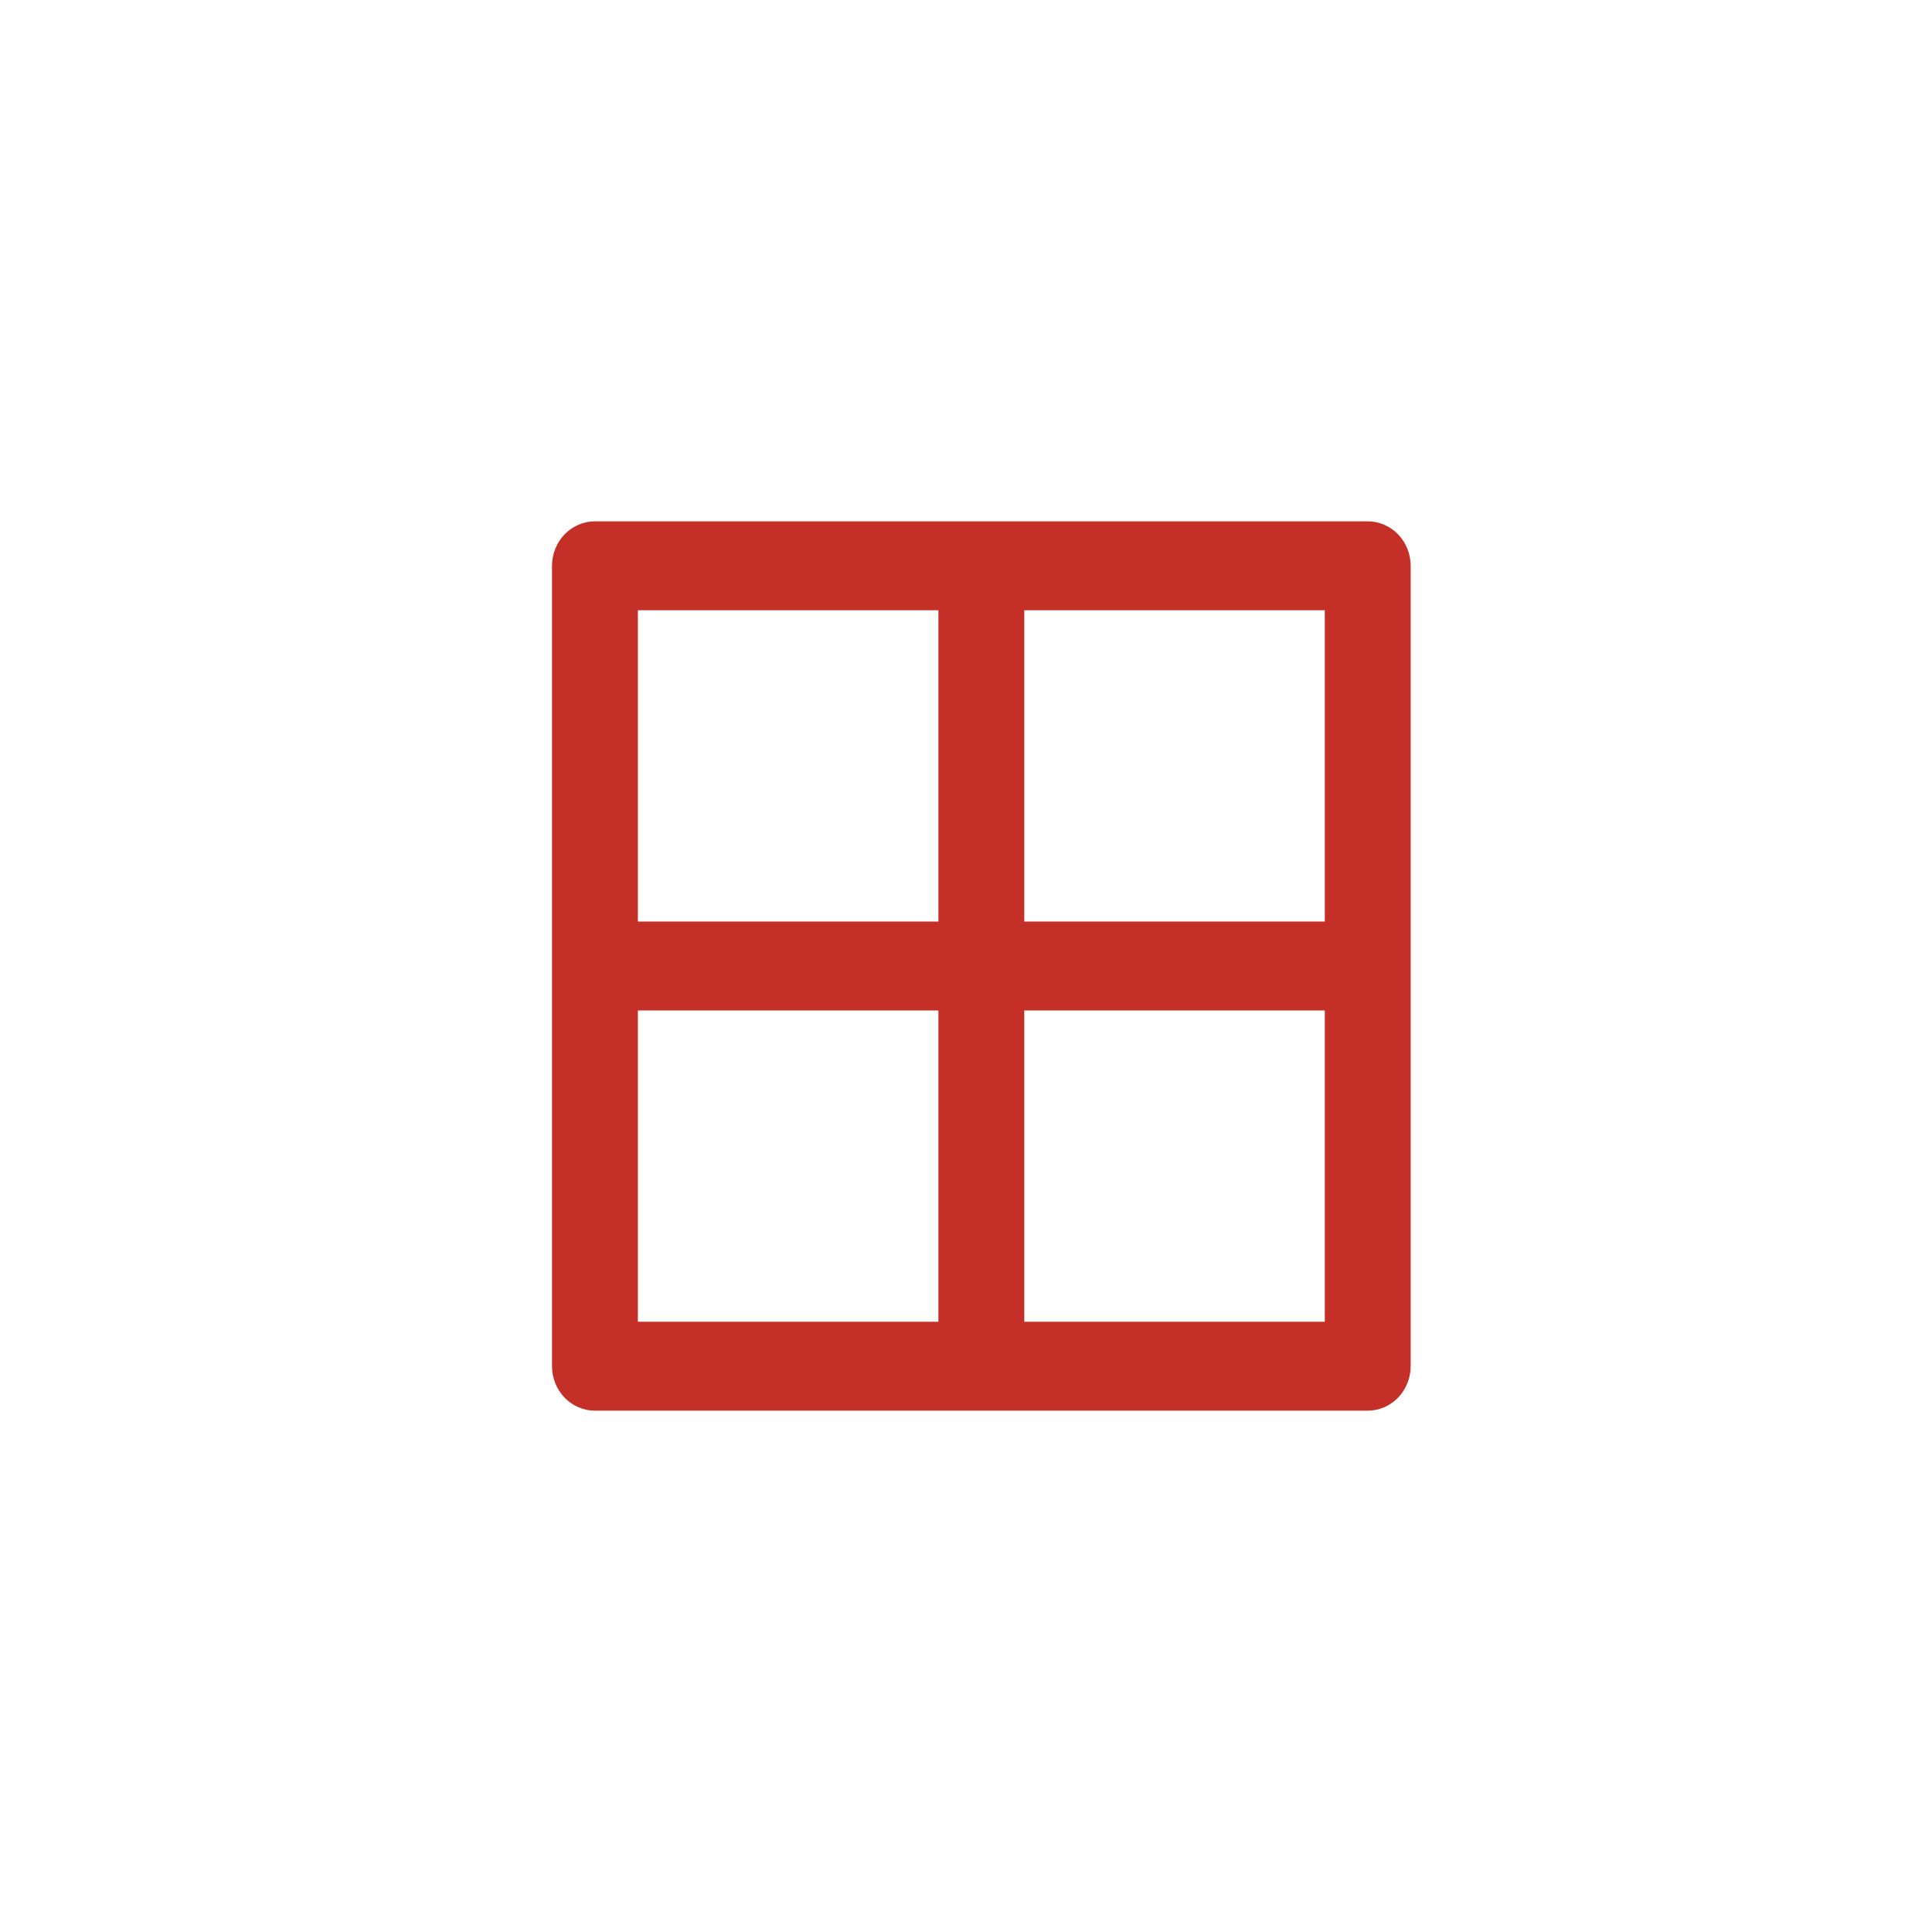
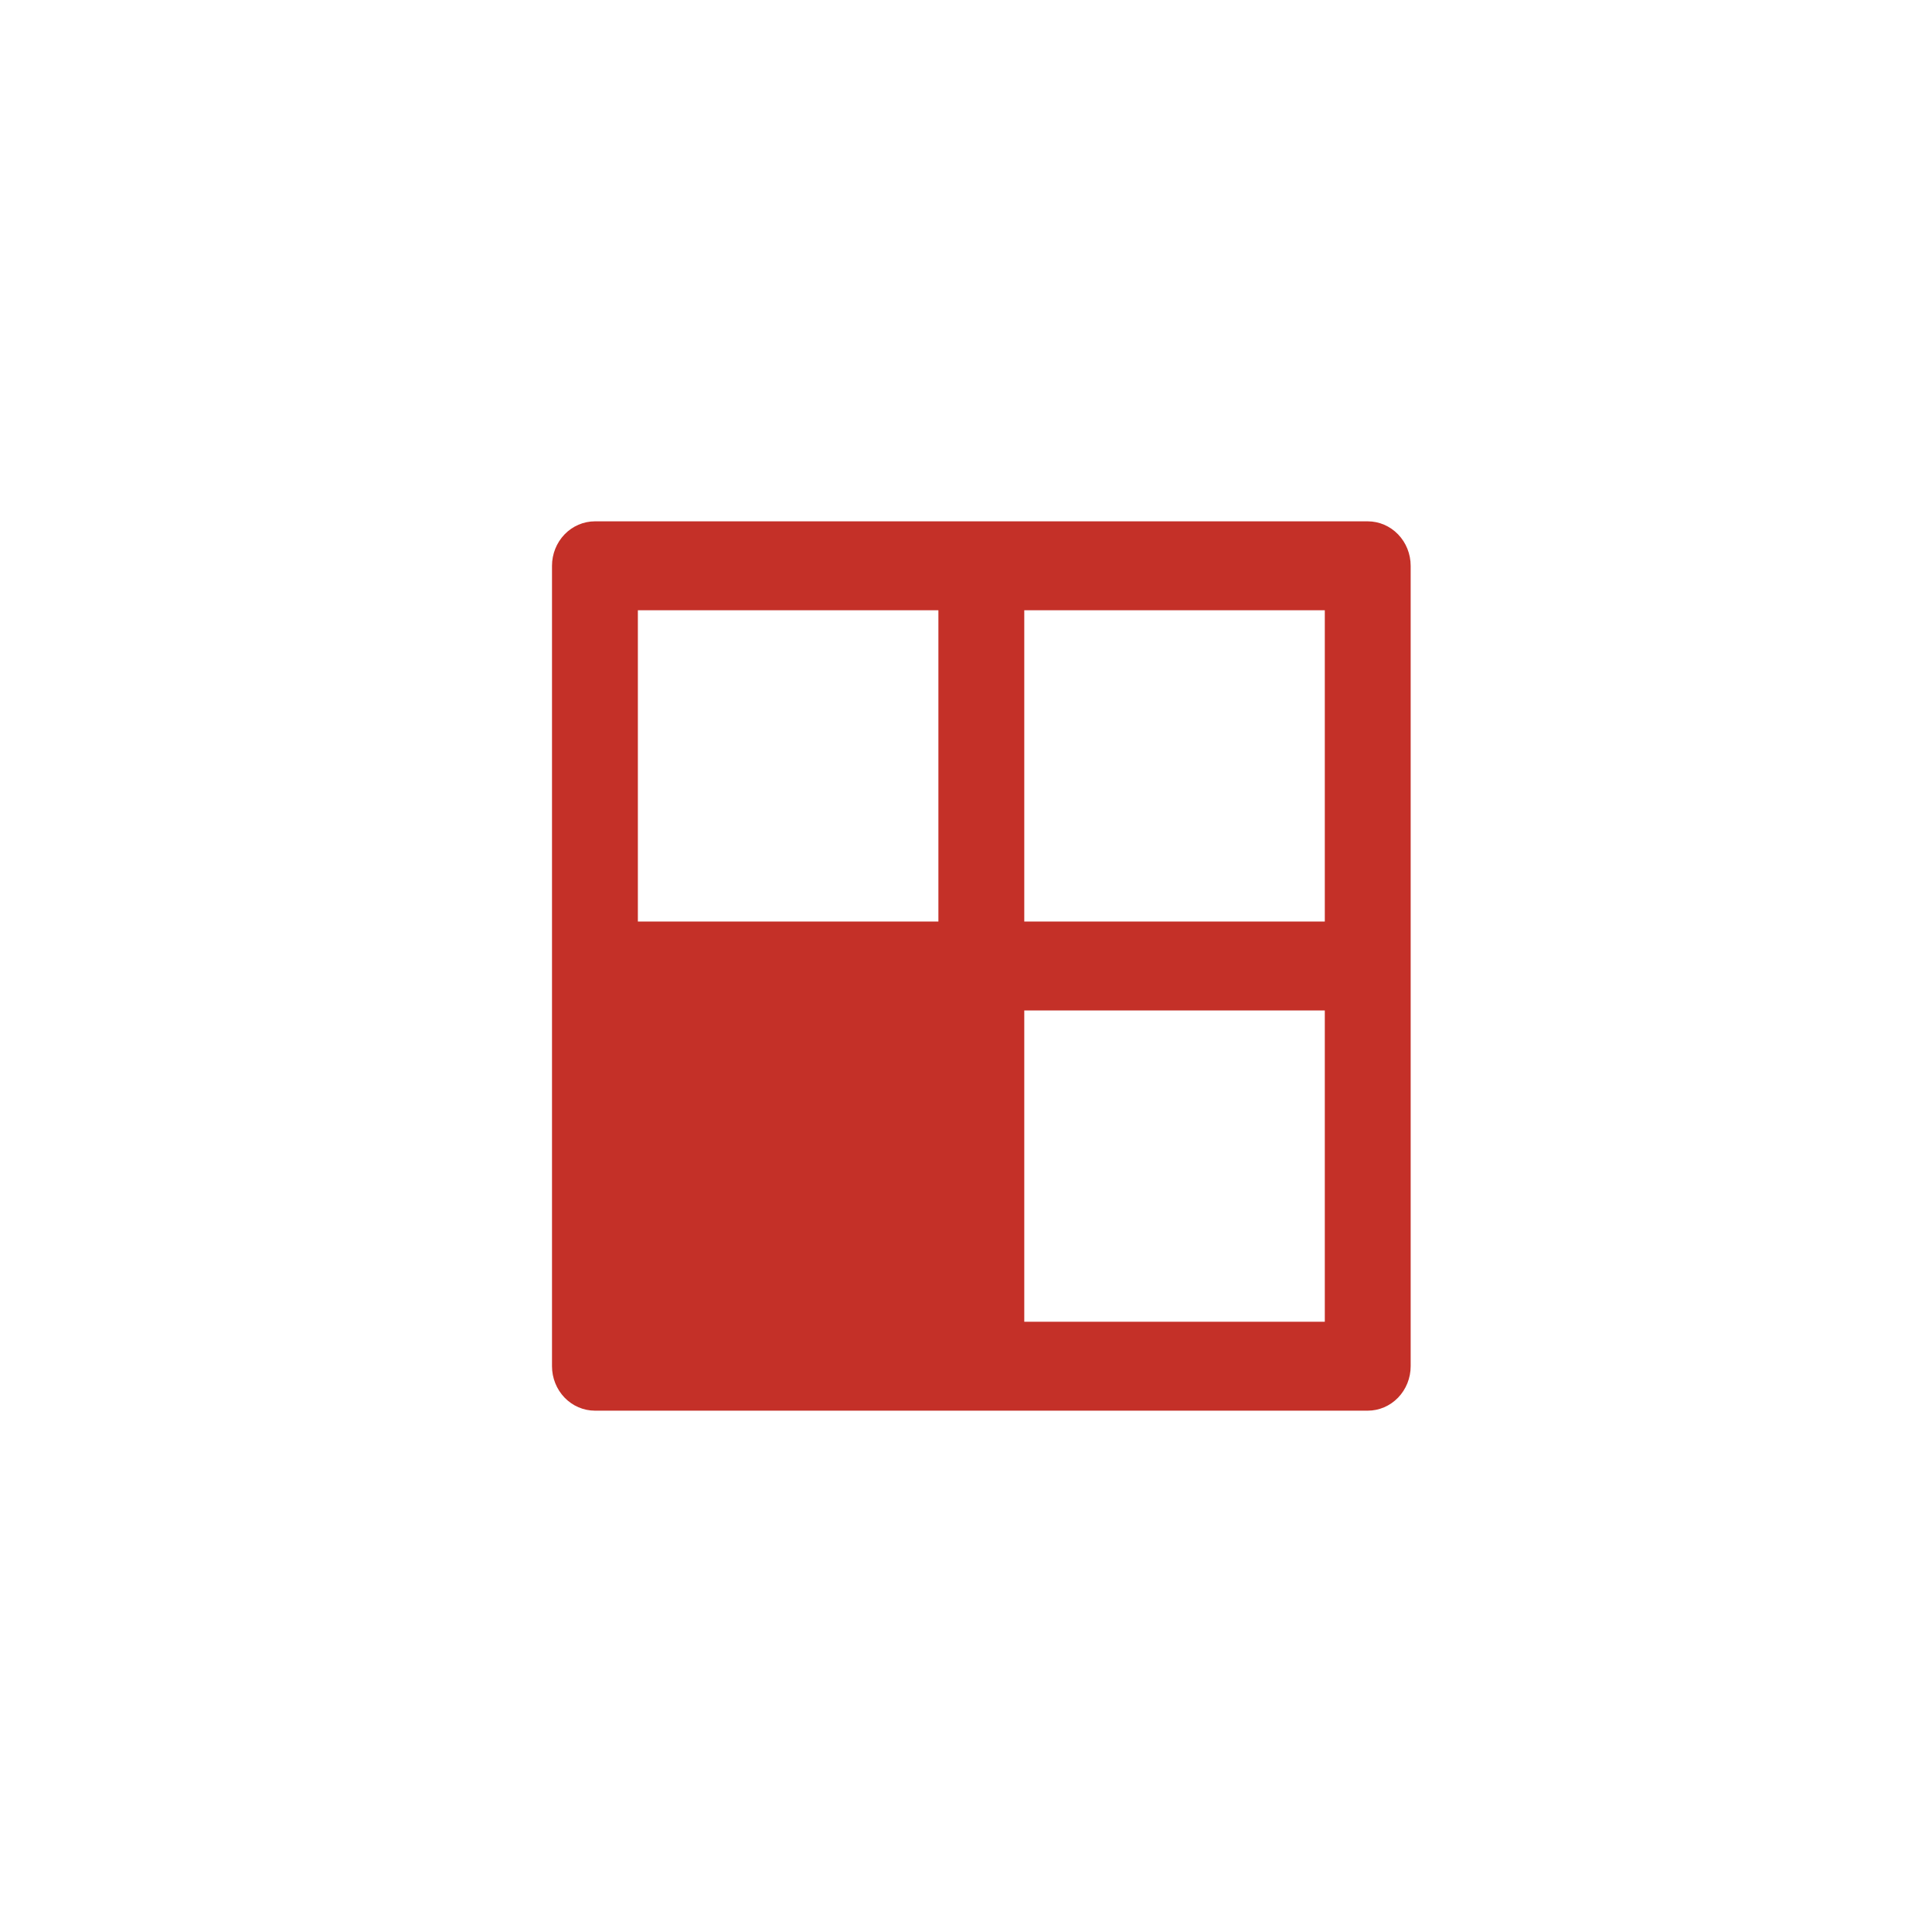
<svg xmlns="http://www.w3.org/2000/svg" width="63" height="63" viewBox="0 0 63 63" fill="none">
-   <path d="M44.6 17H19.4C19.029 17 18.673 17.153 18.41 17.425C18.148 17.697 18 18.065 18 18.45V44.55C18 44.935 18.148 45.303 18.41 45.575C18.673 45.847 19.029 46 19.4 46H44.6C44.971 46 45.327 45.847 45.59 45.575C45.852 45.303 46 44.935 46 44.55V18.45C46 18.065 45.852 17.697 45.59 17.425C45.327 17.153 44.971 17 44.6 17ZM30.6 43.1H20.8V32.95H30.6V43.1ZM30.6 30.05H20.8V19.9H30.6V30.05ZM43.2 43.1H33.4V32.95H43.2V43.1ZM43.2 30.05H33.4V19.9H43.2V30.05Z" fill="#C43028" />
+   <path d="M44.6 17H19.4C19.029 17 18.673 17.153 18.41 17.425C18.148 17.697 18 18.065 18 18.45V44.55C18 44.935 18.148 45.303 18.41 45.575C18.673 45.847 19.029 46 19.4 46H44.6C44.971 46 45.327 45.847 45.59 45.575C45.852 45.303 46 44.935 46 44.55V18.45C46 18.065 45.852 17.697 45.59 17.425C45.327 17.153 44.971 17 44.6 17ZM30.6 43.1V32.95H30.6V43.1ZM30.6 30.05H20.8V19.9H30.6V30.05ZM43.2 43.1H33.4V32.95H43.2V43.1ZM43.2 30.05H33.4V19.9H43.2V30.05Z" fill="#C43028" />
</svg>